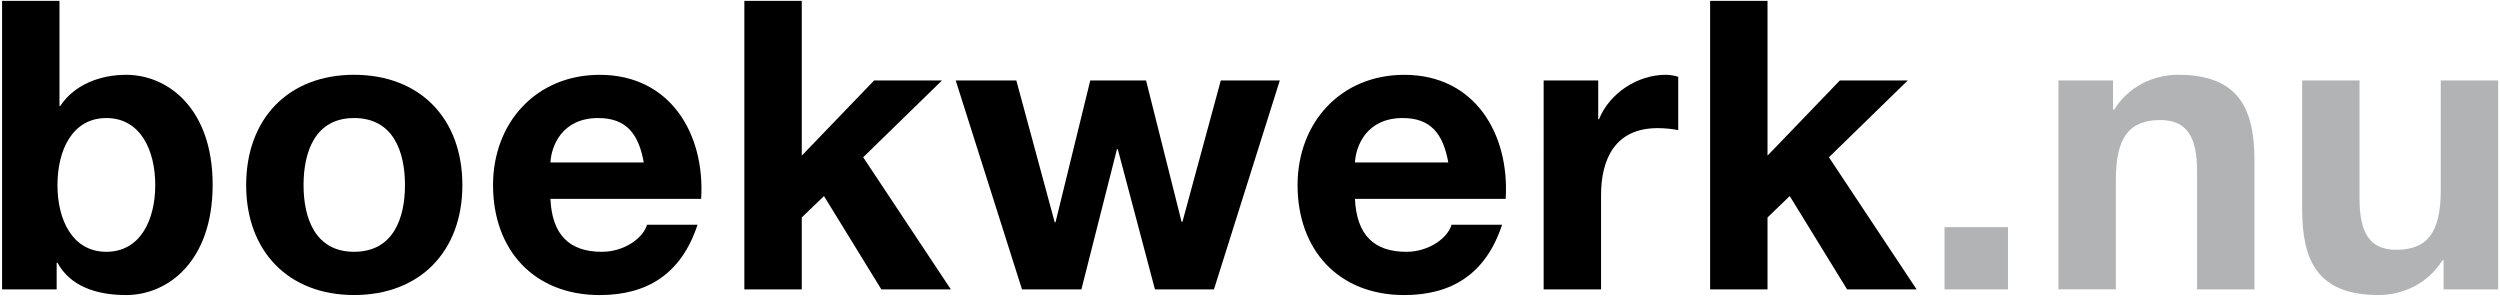
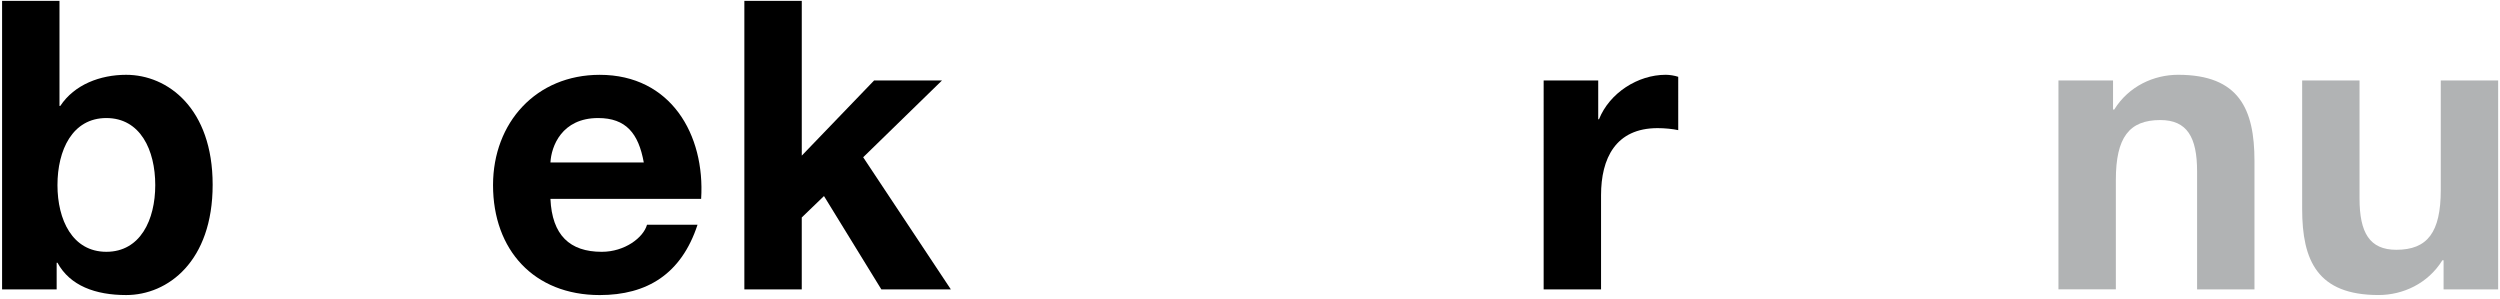
<svg xmlns="http://www.w3.org/2000/svg" version="1.1" id="Layer_1" x="0px" y="0px" width="148.484px" height="17.771px" viewBox="0 0 148.484 17.771" enable-background="new 0 0 148.484 17.771" xml:space="preserve">
  <g>
    <path d="M0.124,0.05h3.409v6.241h0.048c0.84-1.272,2.376-1.848,3.912-1.848c2.472,0,5.137,1.992,5.137,6.529   c0,4.56-2.665,6.552-5.137,6.552c-1.824,0-3.336-0.552-4.08-1.92H3.365v1.584H0.124V0.05z M6.317,7.011   c-2.016,0-2.904,1.896-2.904,3.984c0,2.063,0.888,3.96,2.904,3.96s2.904-1.896,2.904-3.96C9.221,8.907,8.333,7.011,6.317,7.011z" />
-     <path d="M21.029,4.442c3.912,0,6.433,2.592,6.433,6.553c0,3.937-2.521,6.528-6.433,6.528c-3.889,0-6.409-2.592-6.409-6.528   C14.62,7.035,17.14,4.442,21.029,4.442z M21.029,14.955c2.328,0,3.024-1.992,3.024-3.96c0-1.992-0.696-3.984-3.024-3.984   c-2.304,0-3,1.992-3,3.984C18.028,12.963,18.725,14.955,21.029,14.955z" />
    <path d="M32.692,11.811c0.096,2.16,1.152,3.145,3.048,3.145c1.368,0,2.472-0.84,2.688-1.607h3c-0.96,2.928-3,4.176-5.809,4.176   c-3.913,0-6.336-2.688-6.336-6.528c0-3.721,2.568-6.553,6.336-6.553c4.224,0,6.265,3.552,6.024,7.368H32.692z M38.237,9.651   c-0.312-1.728-1.056-2.64-2.712-2.64c-2.16,0-2.784,1.68-2.832,2.64H38.237z" />
    <path d="M44.211,0.05h3.409v9.193l4.296-4.464h4.032l-4.681,4.561l5.208,7.849h-4.128l-3.408-5.545l-1.32,1.272v4.272h-3.409V0.05z   " />
-     <path d="M72.101,17.188h-3.504l-2.208-8.329H66.34l-2.112,8.329H60.7L56.763,4.778h3.6l2.28,8.425h0.048l2.064-8.425h3.313   l2.112,8.401h0.048l2.28-8.401h3.504L72.101,17.188z" />
-     <path d="M80.476,11.811c0.096,2.16,1.151,3.145,3.048,3.145c1.368,0,2.473-0.84,2.688-1.607h3.001   c-0.961,2.928-3.001,4.176-5.809,4.176c-3.913,0-6.337-2.688-6.337-6.528c0-3.721,2.568-6.553,6.337-6.553   c4.224,0,6.264,3.552,6.023,7.368H80.476z M86.02,9.651c-0.312-1.728-1.056-2.64-2.712-2.64c-2.16,0-2.784,1.68-2.832,2.64H86.02z" />
    <path d="M91.683,4.778h3.241v2.304h0.047c0.625-1.56,2.305-2.64,3.961-2.64c0.24,0,0.527,0.048,0.744,0.12V7.73   c-0.313-0.072-0.816-0.12-1.225-0.12c-2.496,0-3.359,1.8-3.359,3.985v5.592h-3.409V4.778z" />
-     <path d="M101.57,0.05h3.409v9.193l4.296-4.464h4.033l-4.682,4.561l5.209,7.849h-4.129l-3.408-5.545l-1.319,1.272v4.272h-3.409V0.05   z" />
  </g>
  <g>
-     <path fill="#B1B3B4" d="M115.492,13.491h3.769v3.696h-3.769V13.491z" />
    <path fill="#B1B3B4" d="M122.26,4.778h3.241v1.728h0.071c0.865-1.392,2.353-2.064,3.793-2.064c3.624,0,4.536,2.04,4.536,5.112   v7.633h-3.408v-7.009c0-2.04-0.601-3.048-2.185-3.048c-1.848,0-2.64,1.032-2.64,3.552v6.504h-3.409V4.778z" />
    <path fill="#B1B3B4" d="M148.373,17.188h-3.24v-1.729h-0.072c-0.863,1.393-2.352,2.064-3.792,2.064   c-3.624,0-4.536-2.04-4.536-5.112V4.778h3.408v7.009c0,2.04,0.6,3.049,2.184,3.049c1.849,0,2.641-1.033,2.641-3.553V4.778h3.408   V17.188z" />
  </g>
</svg>